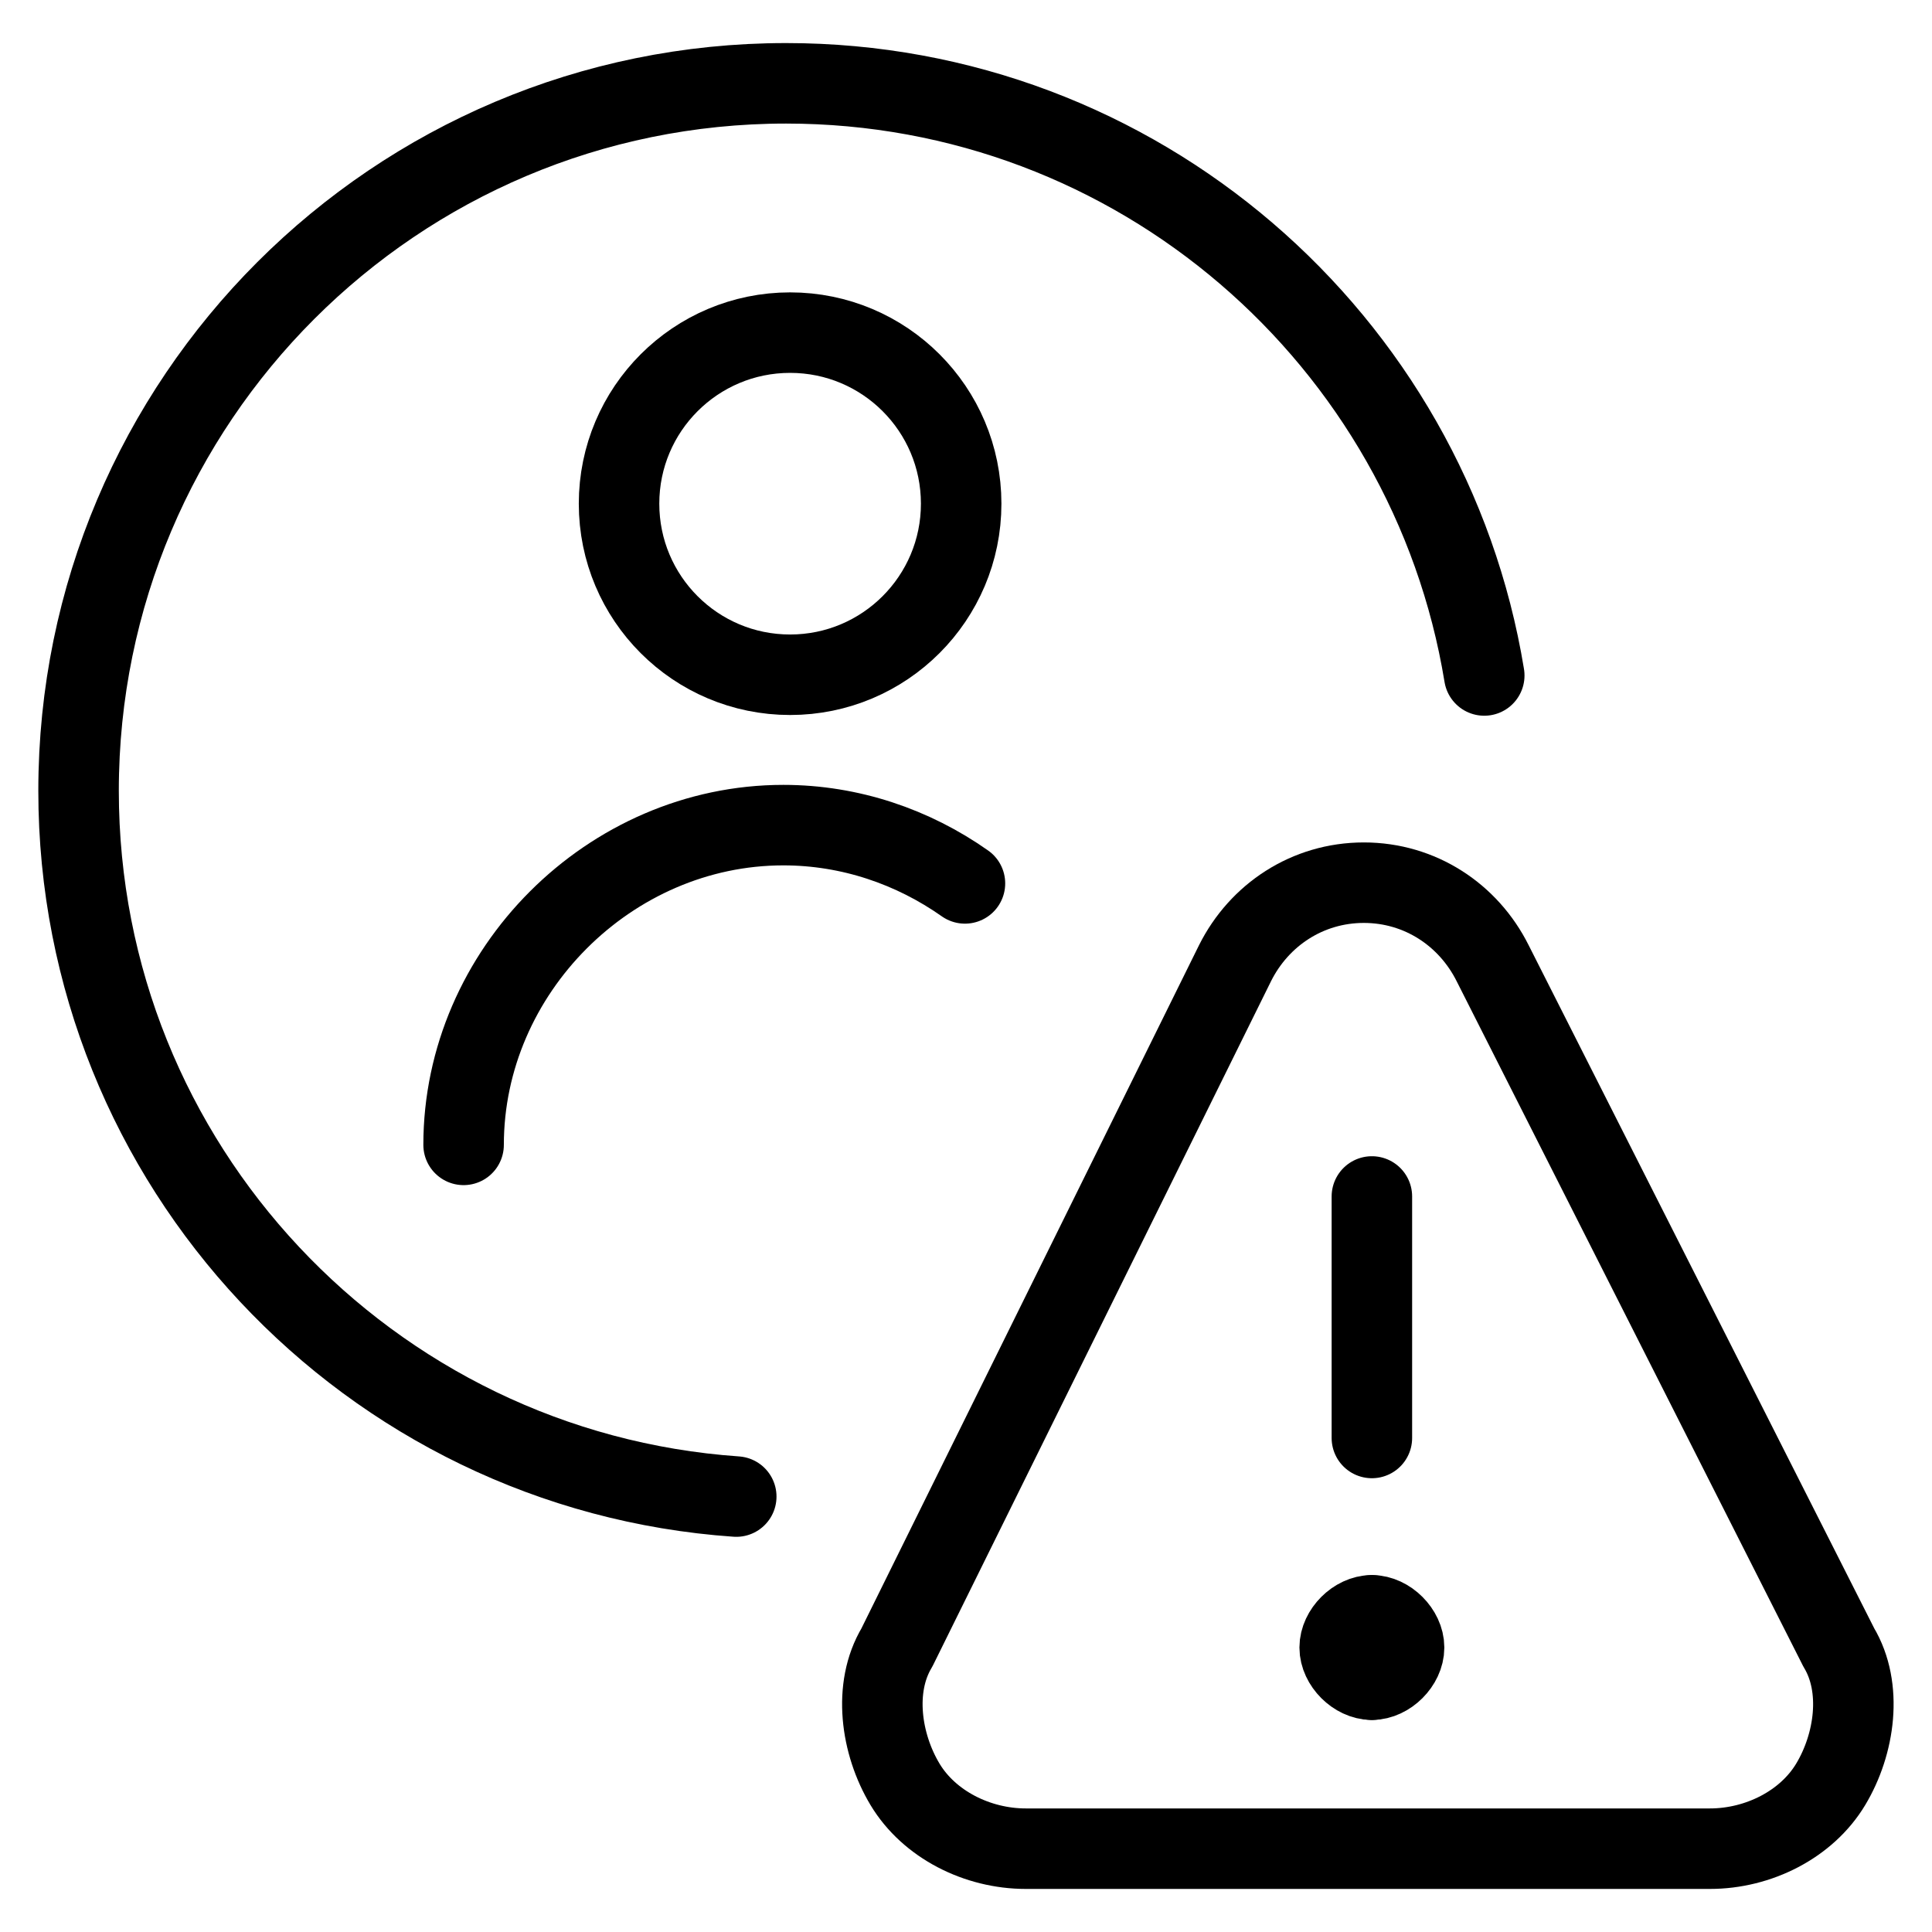
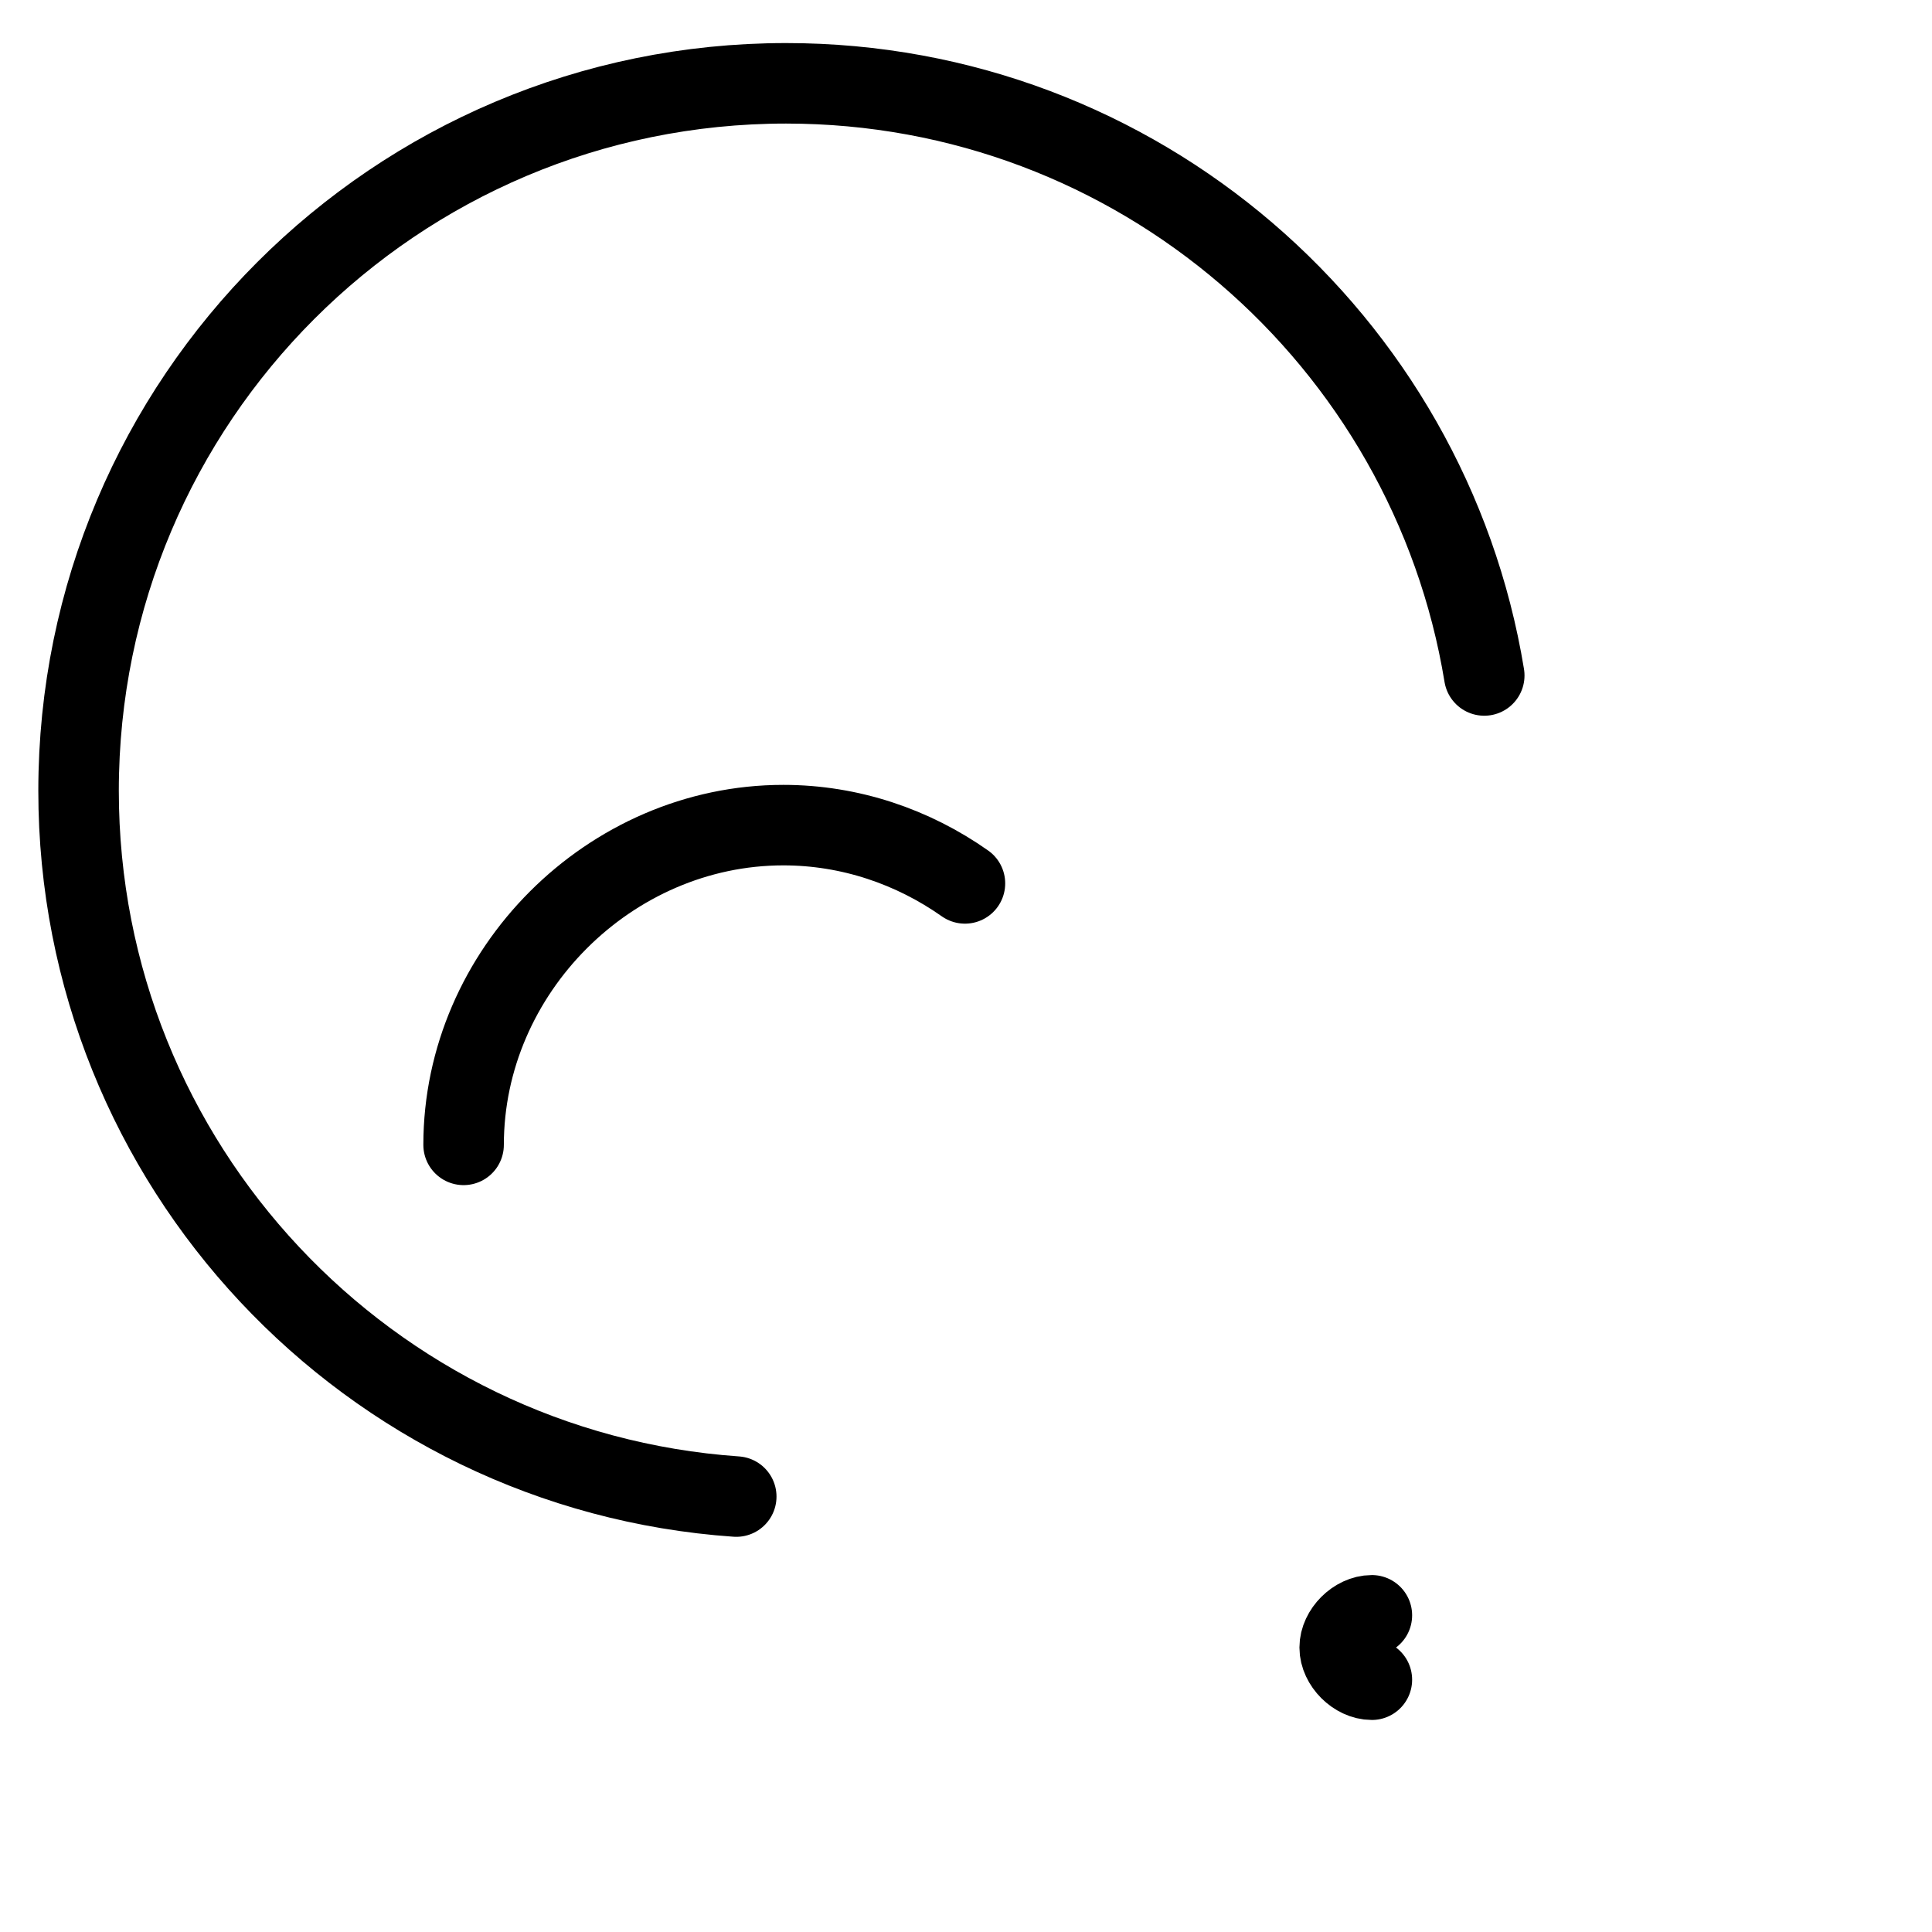
<svg xmlns="http://www.w3.org/2000/svg" fill="none" viewBox="0 0 24 24">
-   <path stroke="#000000" stroke-linecap="round" stroke-linejoin="round" stroke-miterlimit="10" d="M9.815 8.382c1.173 0 2.125 -0.951 2.125 -2.125s-0.951 -2.125 -2.125 -2.125c-1.173 0 -2.125 0.951 -2.125 2.125s0.951 2.125 2.125 2.125Z" stroke-width="1" />
  <path stroke="#000000" stroke-linecap="round" stroke-linejoin="round" stroke-miterlimit="10" d="M5.759 14.222c0 -2.156 1.816 -3.972 3.972 -3.972 0.831 0 1.611 0.27 2.256 0.724" stroke-width="1" />
  <path stroke="#000000" stroke-linecap="round" d="M18.438 8.391c-0.684 -4.172 -4.307 -7.356 -8.673 -7.356 -4.854 0 -8.789 3.935 -8.789 8.789 0 4.646 3.605 8.45 8.17 8.767" stroke-width="1" />
  <path stroke="#000000" stroke-linecap="round" stroke-linejoin="round" stroke-miterlimit="10" d="M17.042 20.066c-0.2 0 -0.4 0.2 -0.4 0.4s0.2 0.4 0.4 0.4" stroke-width="1" />
-   <path stroke="#000000" stroke-linecap="round" stroke-linejoin="round" stroke-miterlimit="10" d="M17.042 20.066c0.2 0 0.4 0.2 0.4 0.4s-0.2 0.4 -0.4 0.4" stroke-width="1" />
-   <path stroke="#000000" stroke-linecap="round" stroke-linejoin="round" stroke-miterlimit="10" d="M17.042 17.863v-3" stroke-width="1" />
-   <path stroke="#000000" stroke-linecap="round" stroke-linejoin="round" stroke-miterlimit="10" d="M22.842 20.465c0.3 0.5 0.2 1.2 -0.1 1.7 -0.3 0.5 -0.9 0.8 -1.5 0.8h-8.5c-0.6 0 -1.2 -0.3 -1.5 -0.8 -0.3 -0.5 -0.4 -1.2 -0.1 -1.7l4.2 -8.5c0.3 -0.6 0.9 -1 1.6 -1 0.7 0 1.3 0.4 1.6 1l4.3 8.5Z" stroke-width="1" />
</svg>